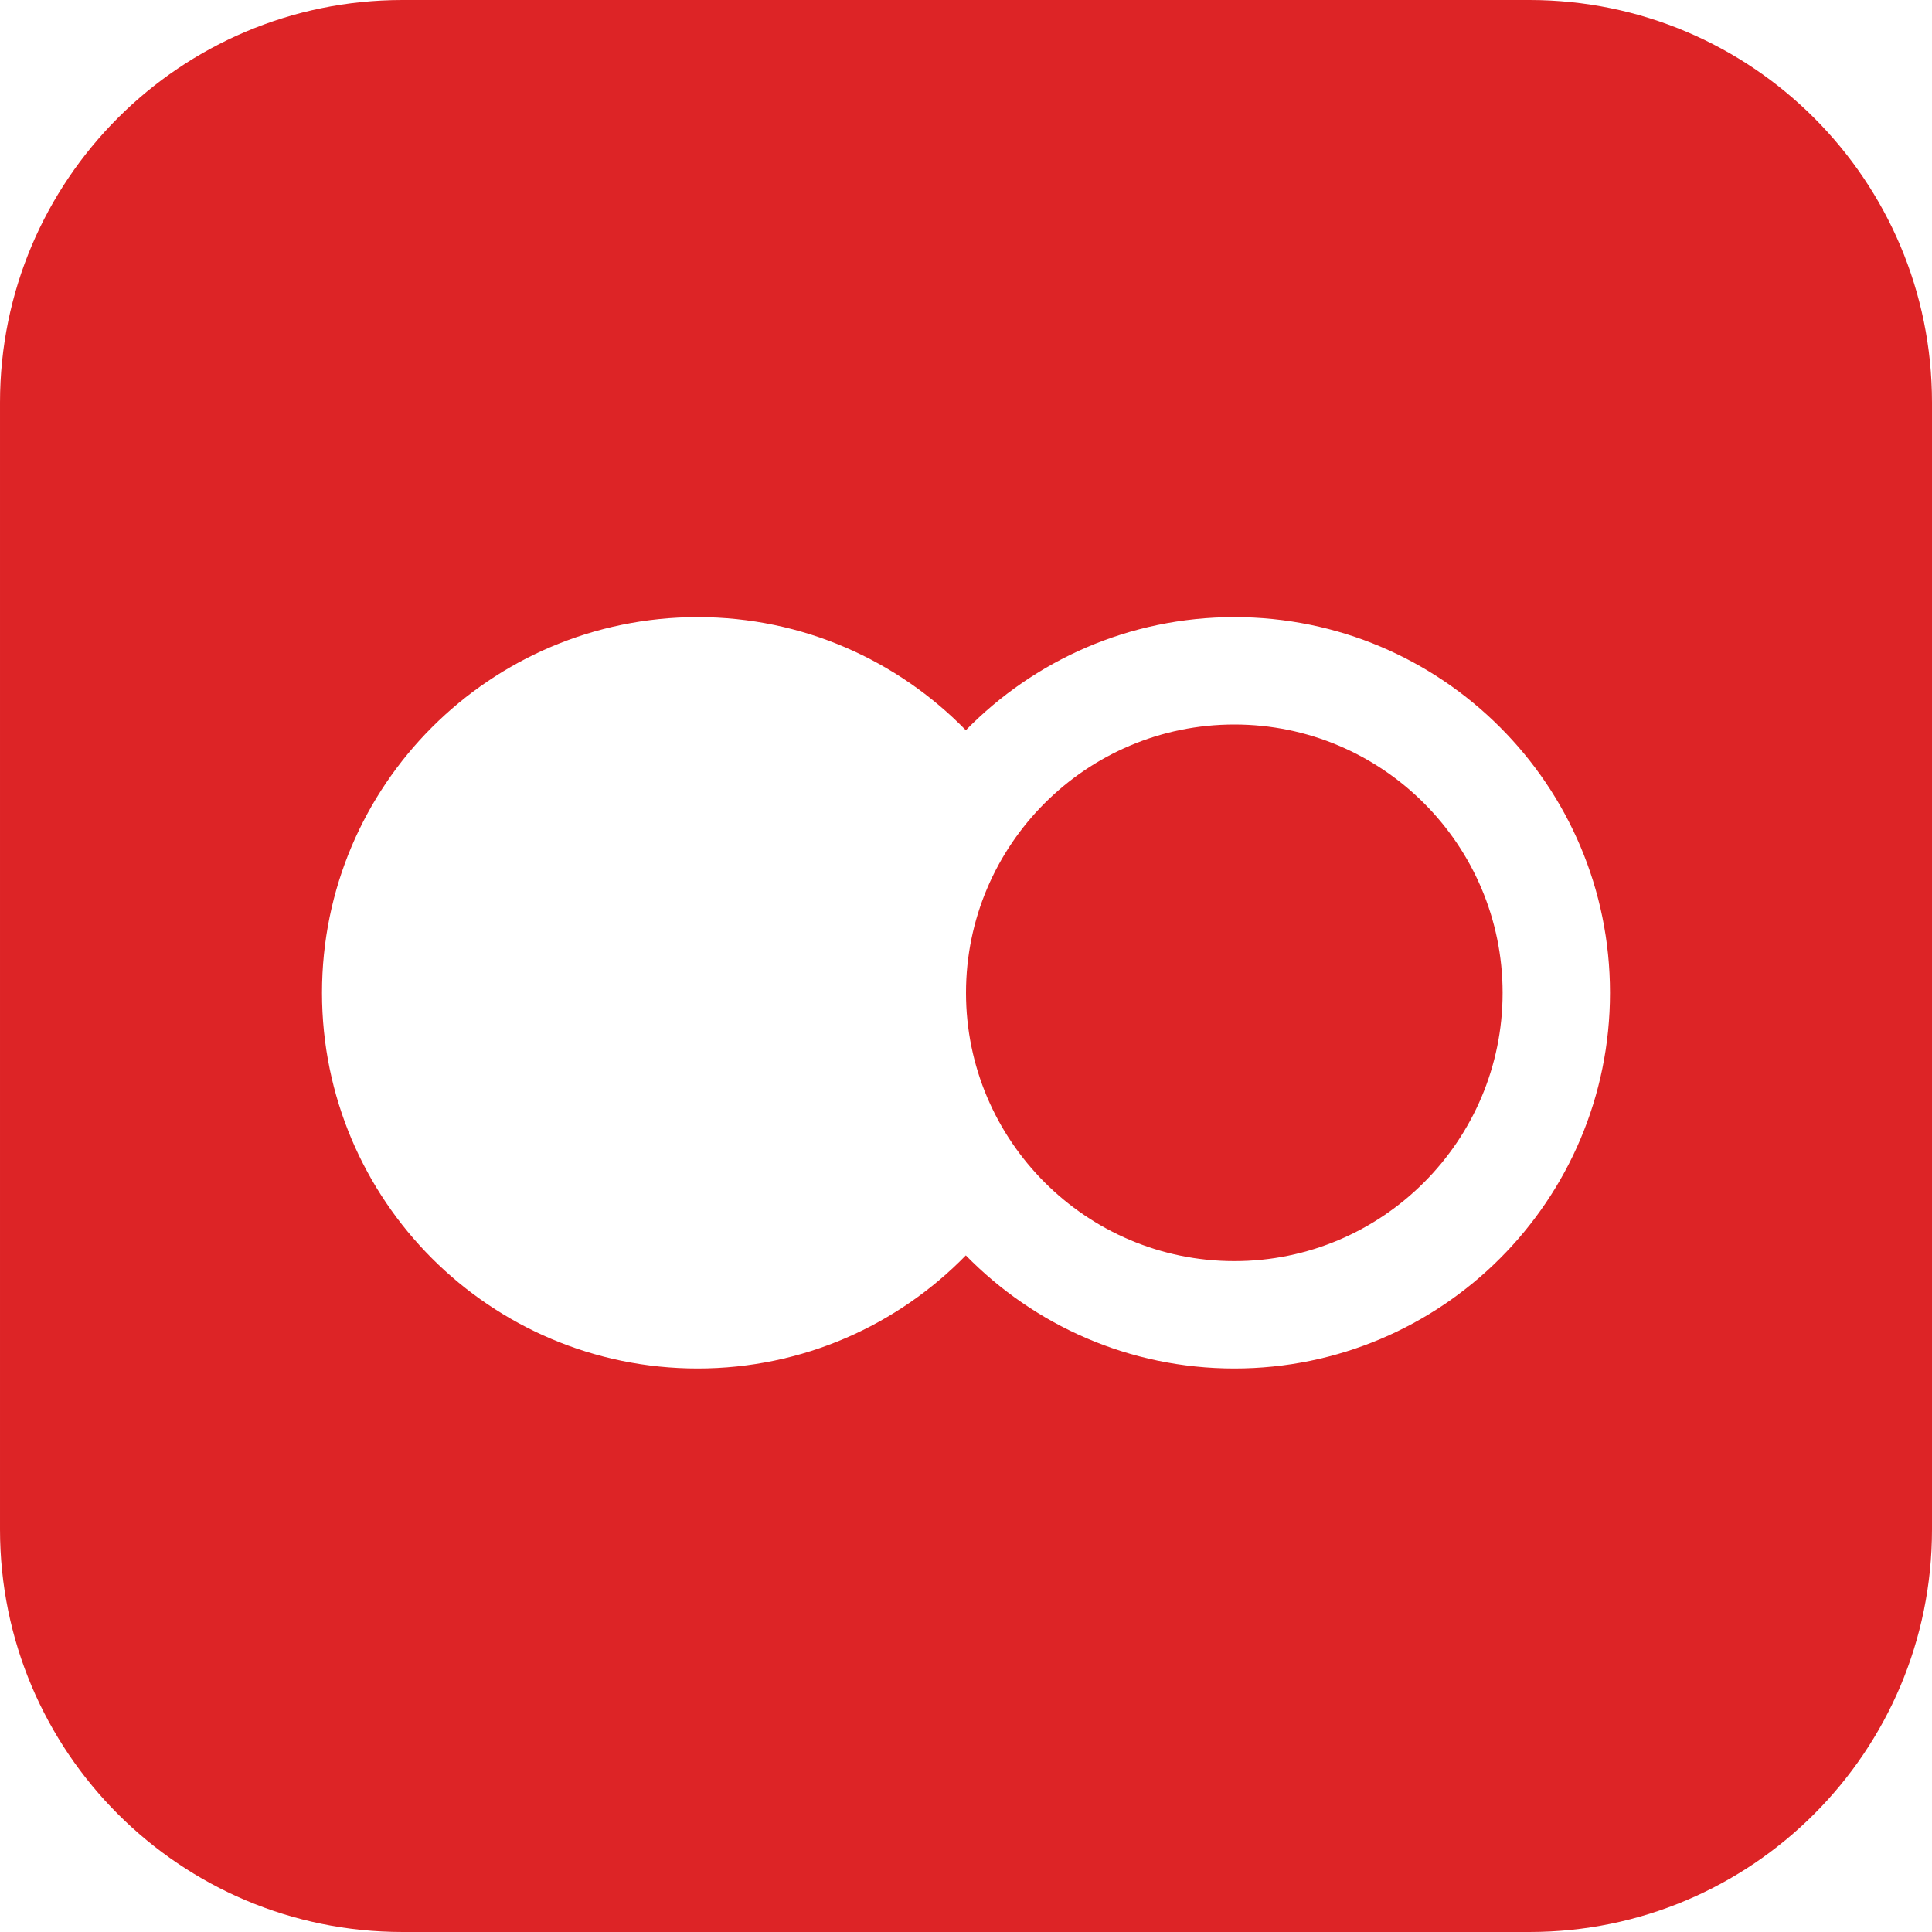
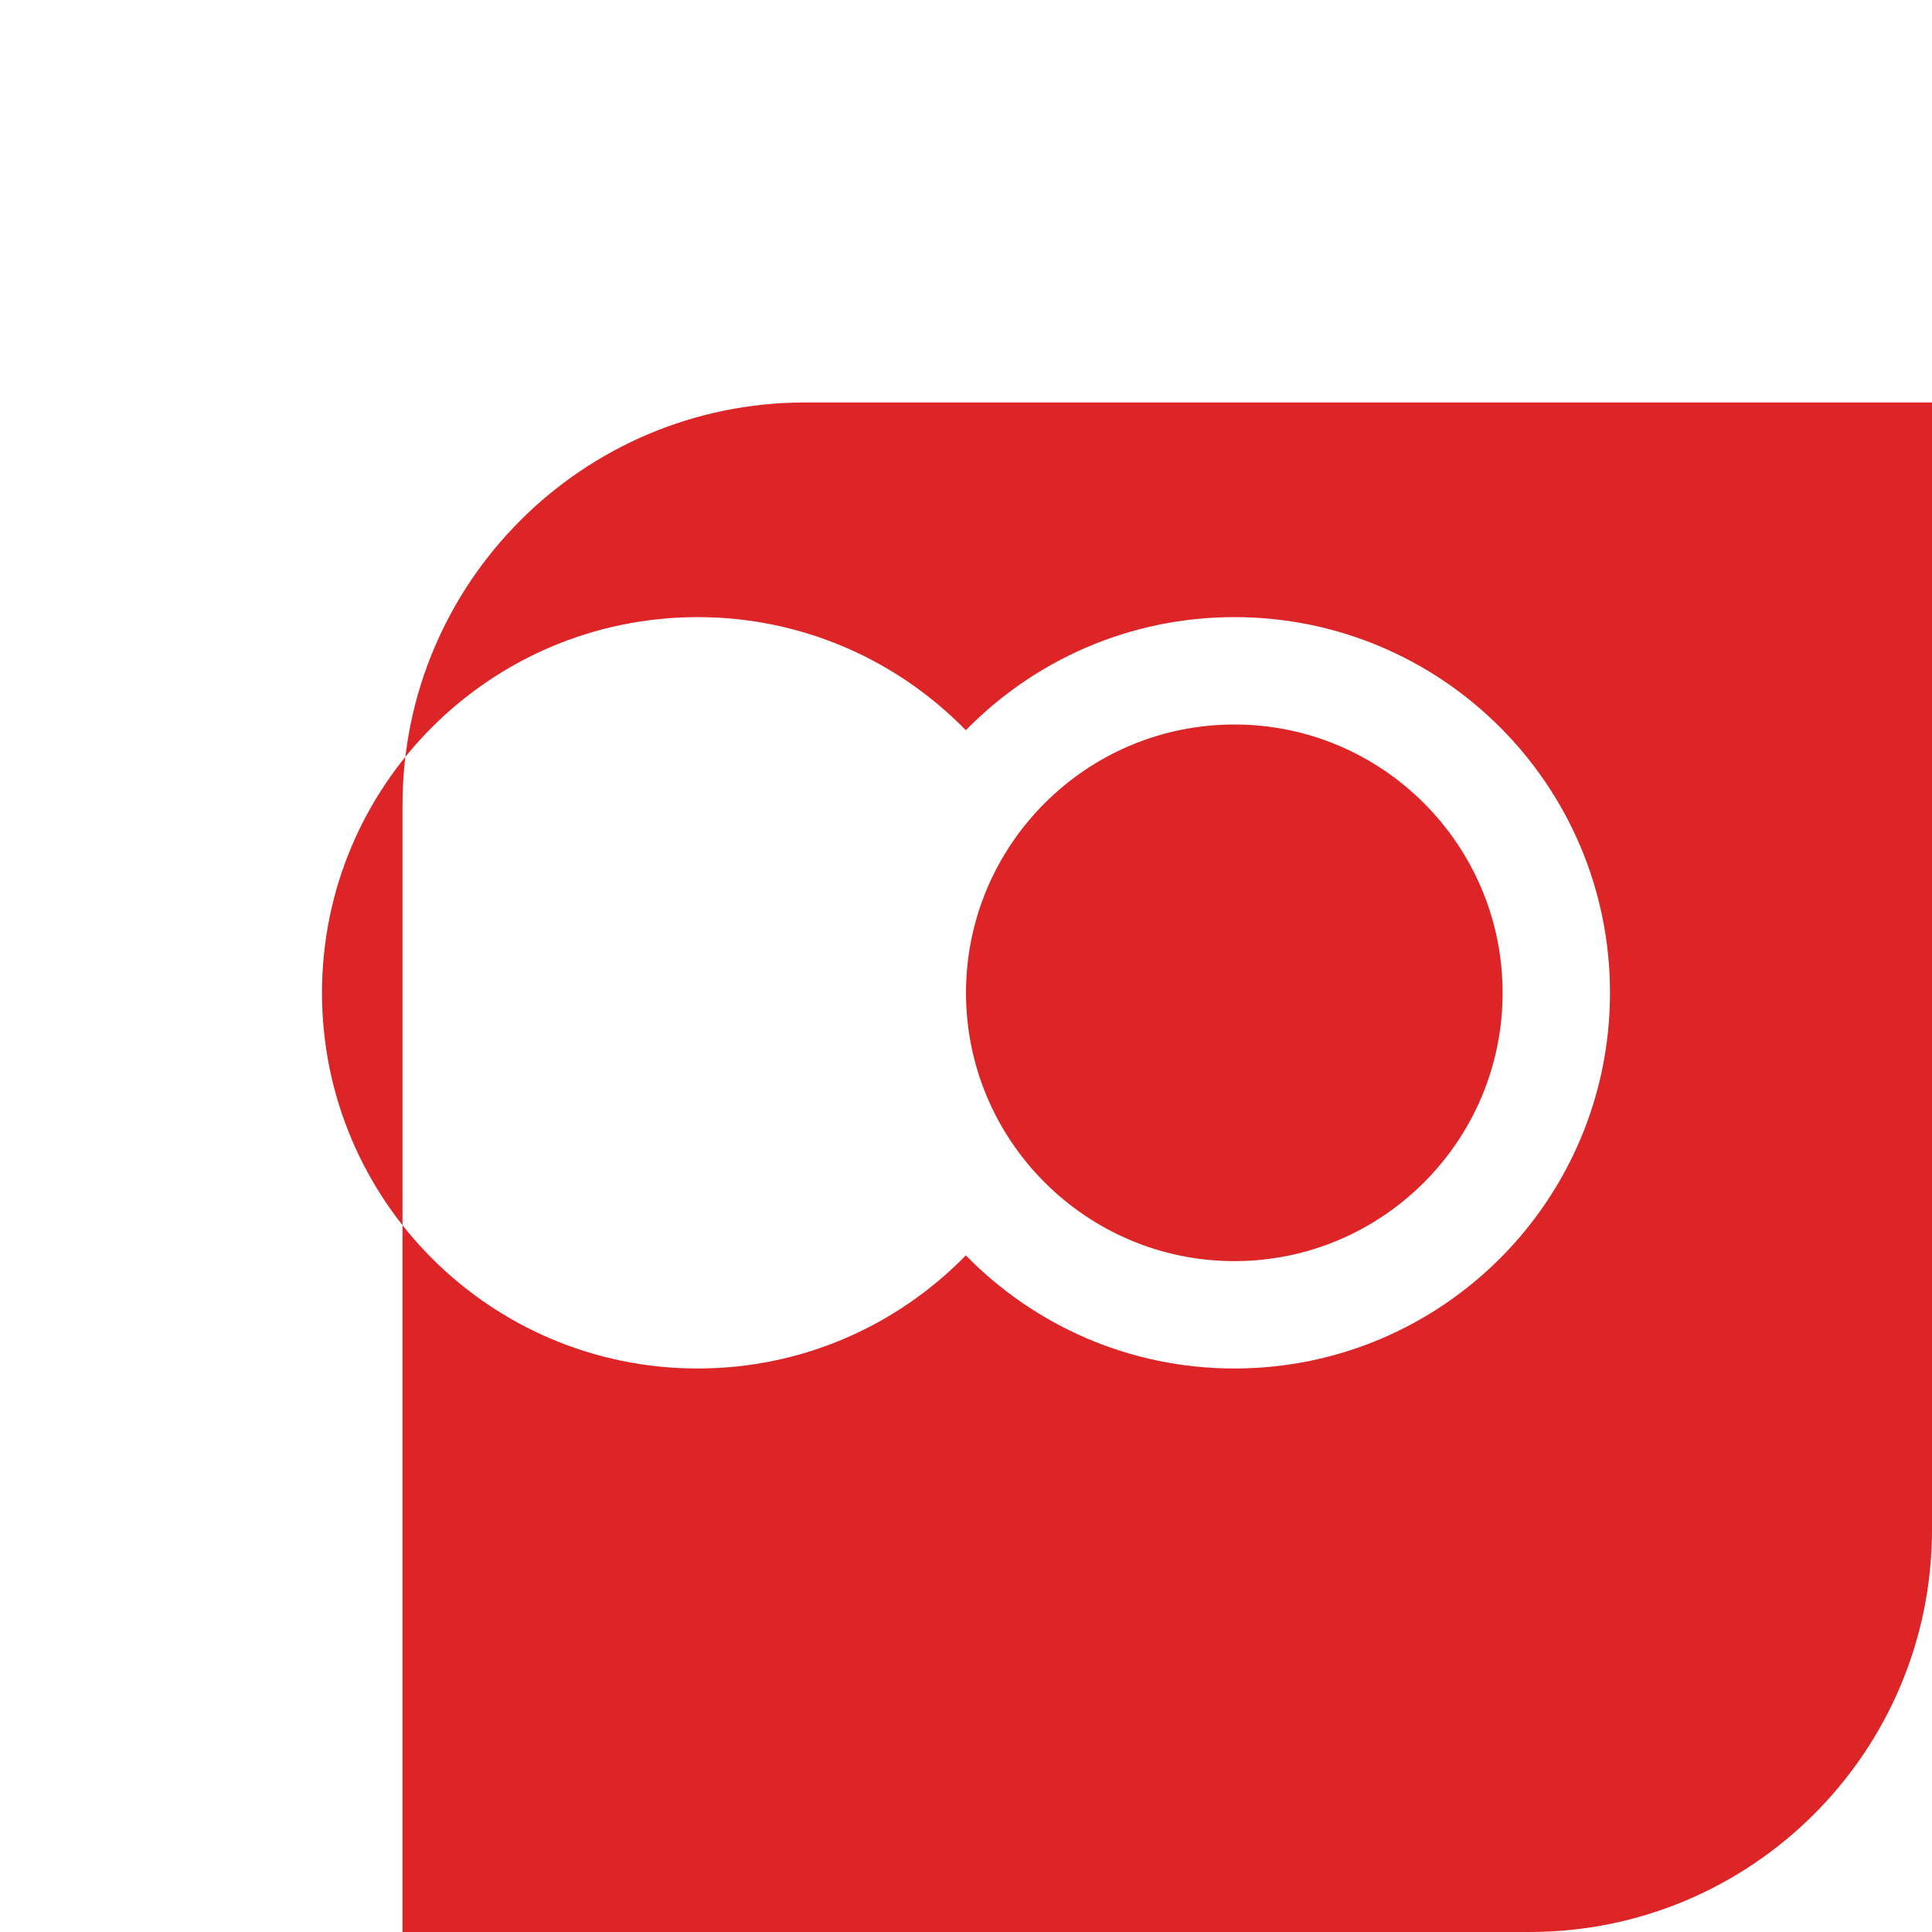
<svg xmlns="http://www.w3.org/2000/svg" clip-rule="evenodd" fill-rule="evenodd" stroke-linejoin="round" stroke-miterlimit="2" viewBox="0 0 24 24">
-   <path d="m18.666 12.333c0 1.838-1.494 3.333-3.332 3.333s-3.334-1.495-3.334-3.333 1.496-3.333 3.334-3.333 3.332 1.496 3.332 3.333zm5.334-7.333v14c0 2.761-2.238 5-5 5h-14c-2.761 0-5-2.239-5-5v-14c0-2.761 2.239-5 5-5h14c2.762 0 5 2.239 5 5zm-4 7.333c0-2.578-2.09-4.667-4.666-4.667-1.309 0-2.488.539-3.336 1.405-.846-.866-2.024-1.405-3.332-1.405-2.576.001-4.666 2.09-4.666 4.667s2.09 4.667 4.666 4.667c1.308 0 2.486-.539 3.332-1.405.848.866 2.027 1.405 3.336 1.405 2.576 0 4.666-2.089 4.666-4.667z" fill="#dd2426" fill-rule="nonzero" />
+   <path d="m18.666 12.333c0 1.838-1.494 3.333-3.332 3.333s-3.334-1.495-3.334-3.333 1.496-3.333 3.334-3.333 3.332 1.496 3.332 3.333zm5.334-7.333v14c0 2.761-2.238 5-5 5h-14v-14c0-2.761 2.239-5 5-5h14c2.762 0 5 2.239 5 5zm-4 7.333c0-2.578-2.09-4.667-4.666-4.667-1.309 0-2.488.539-3.336 1.405-.846-.866-2.024-1.405-3.332-1.405-2.576.001-4.666 2.09-4.666 4.667s2.09 4.667 4.666 4.667c1.308 0 2.486-.539 3.332-1.405.848.866 2.027 1.405 3.336 1.405 2.576 0 4.666-2.089 4.666-4.667z" fill="#dd2426" fill-rule="nonzero" />
</svg>